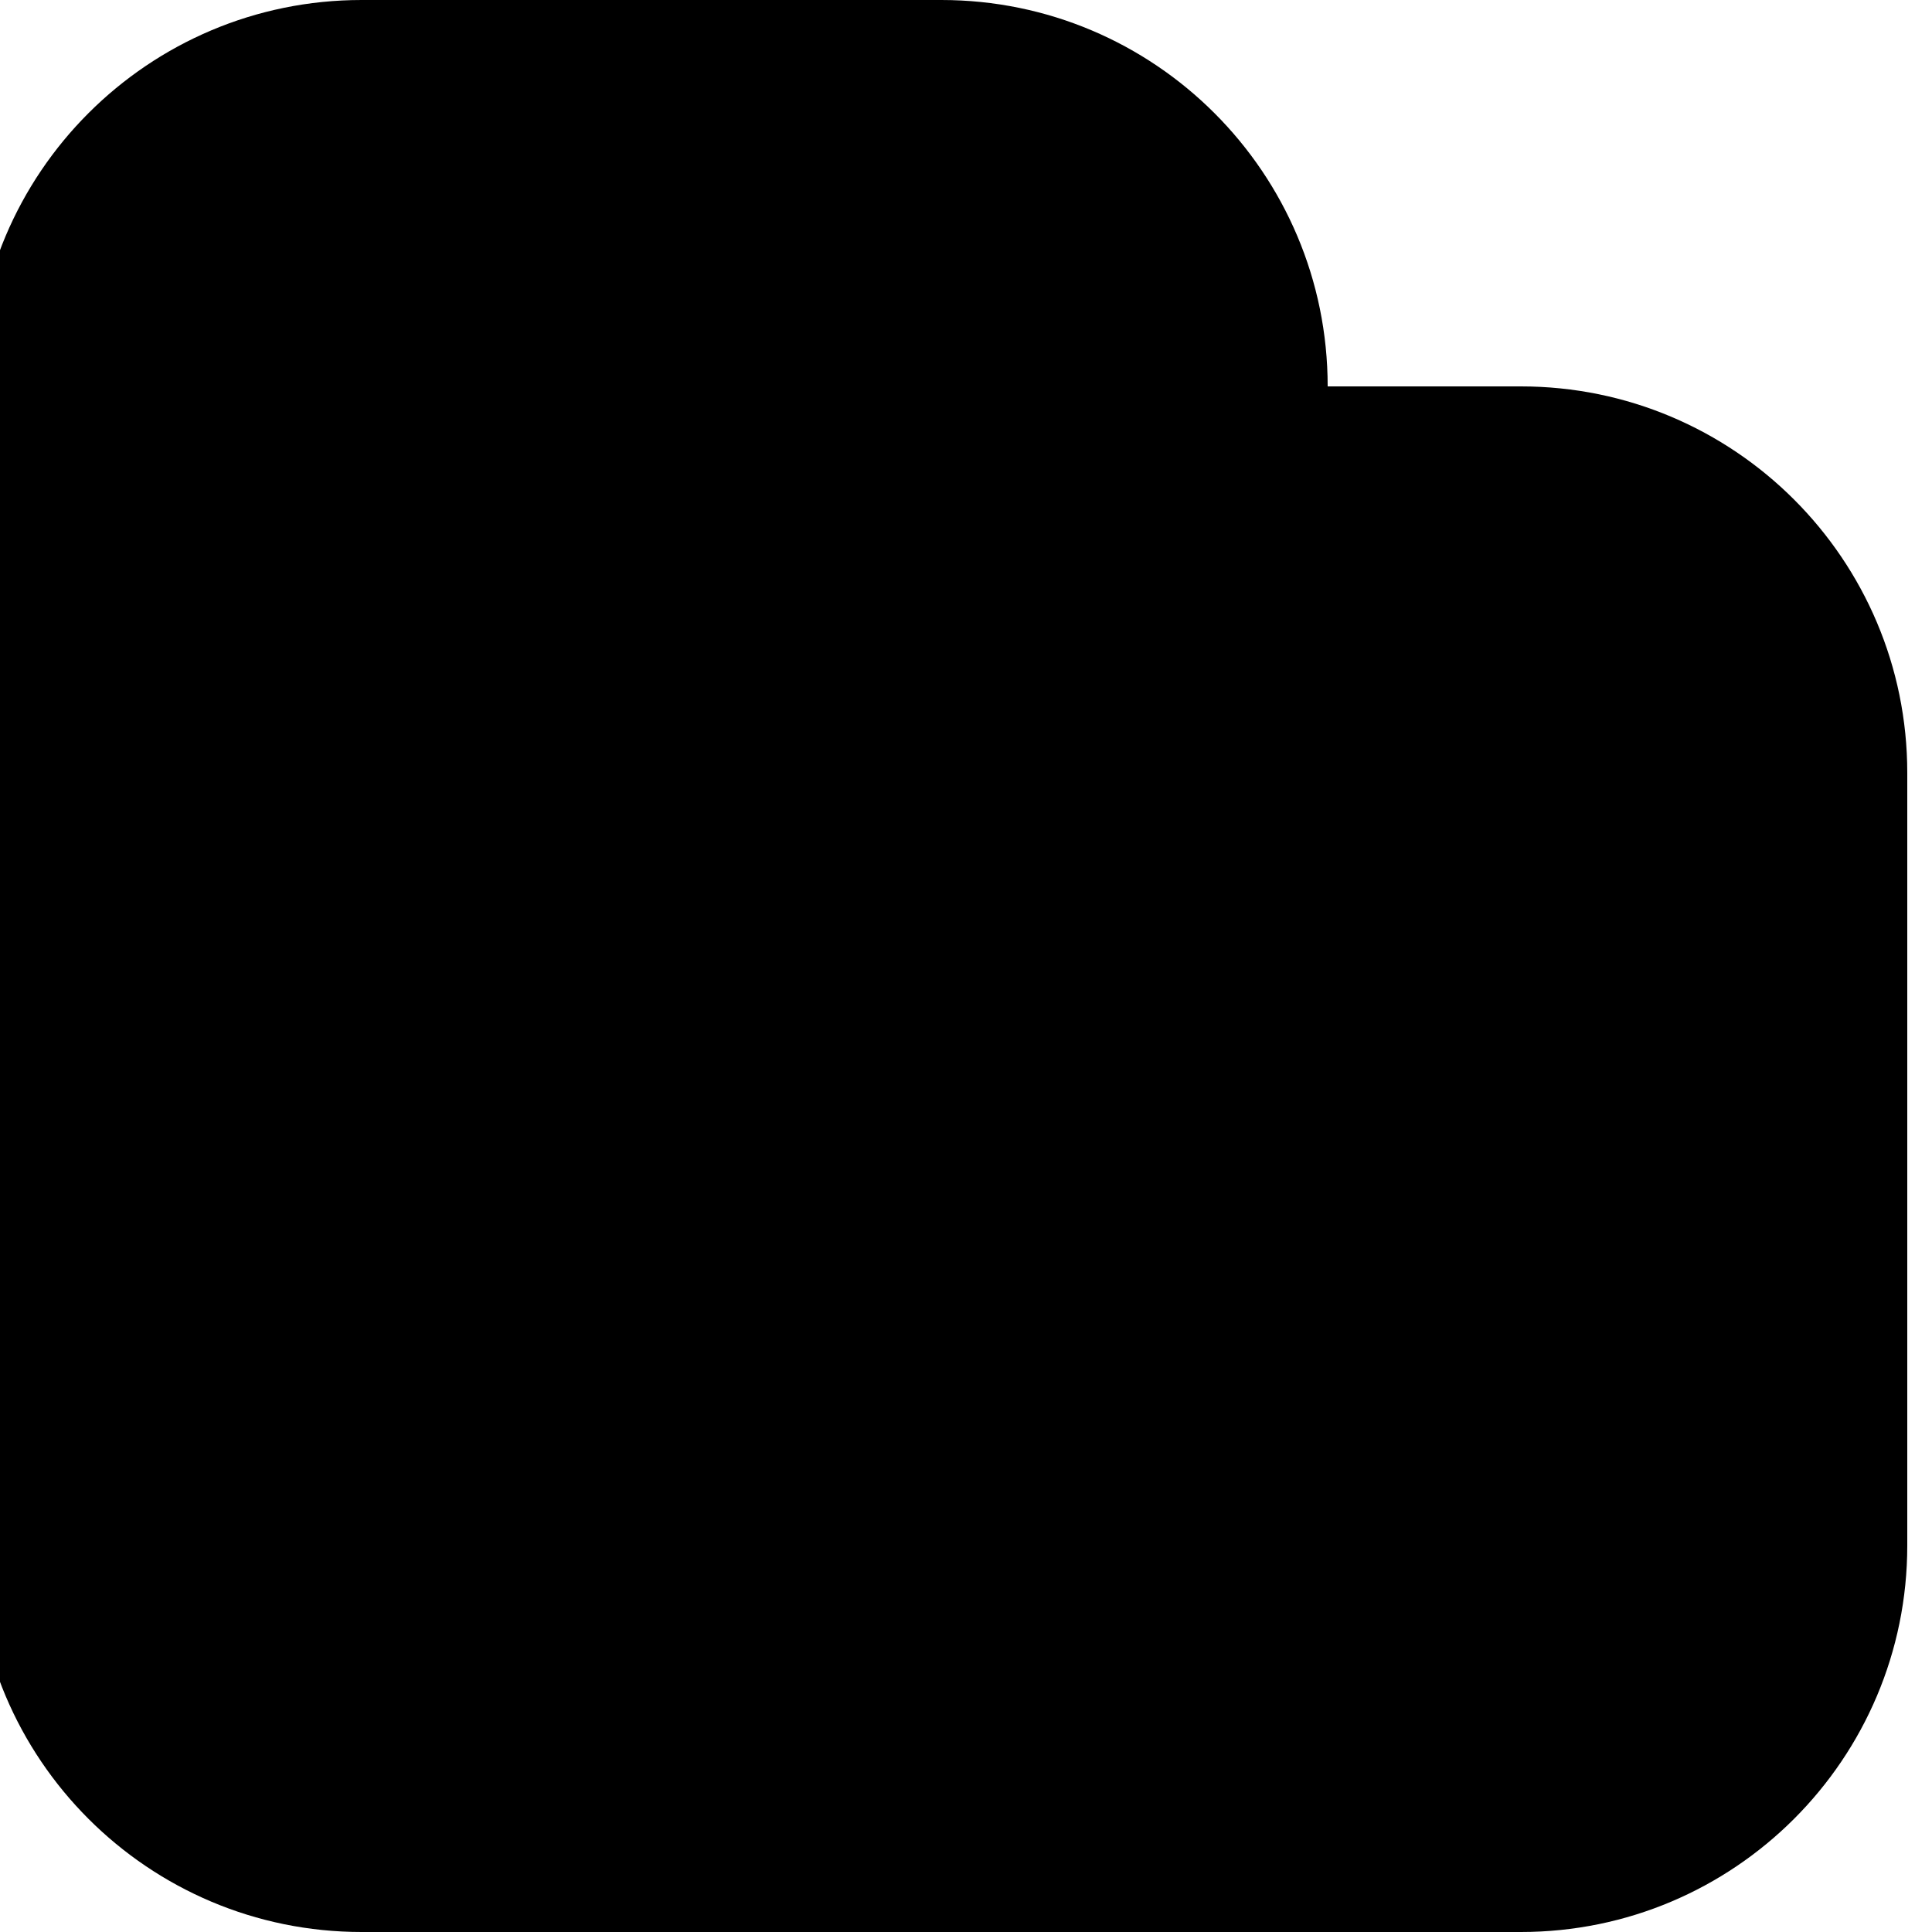
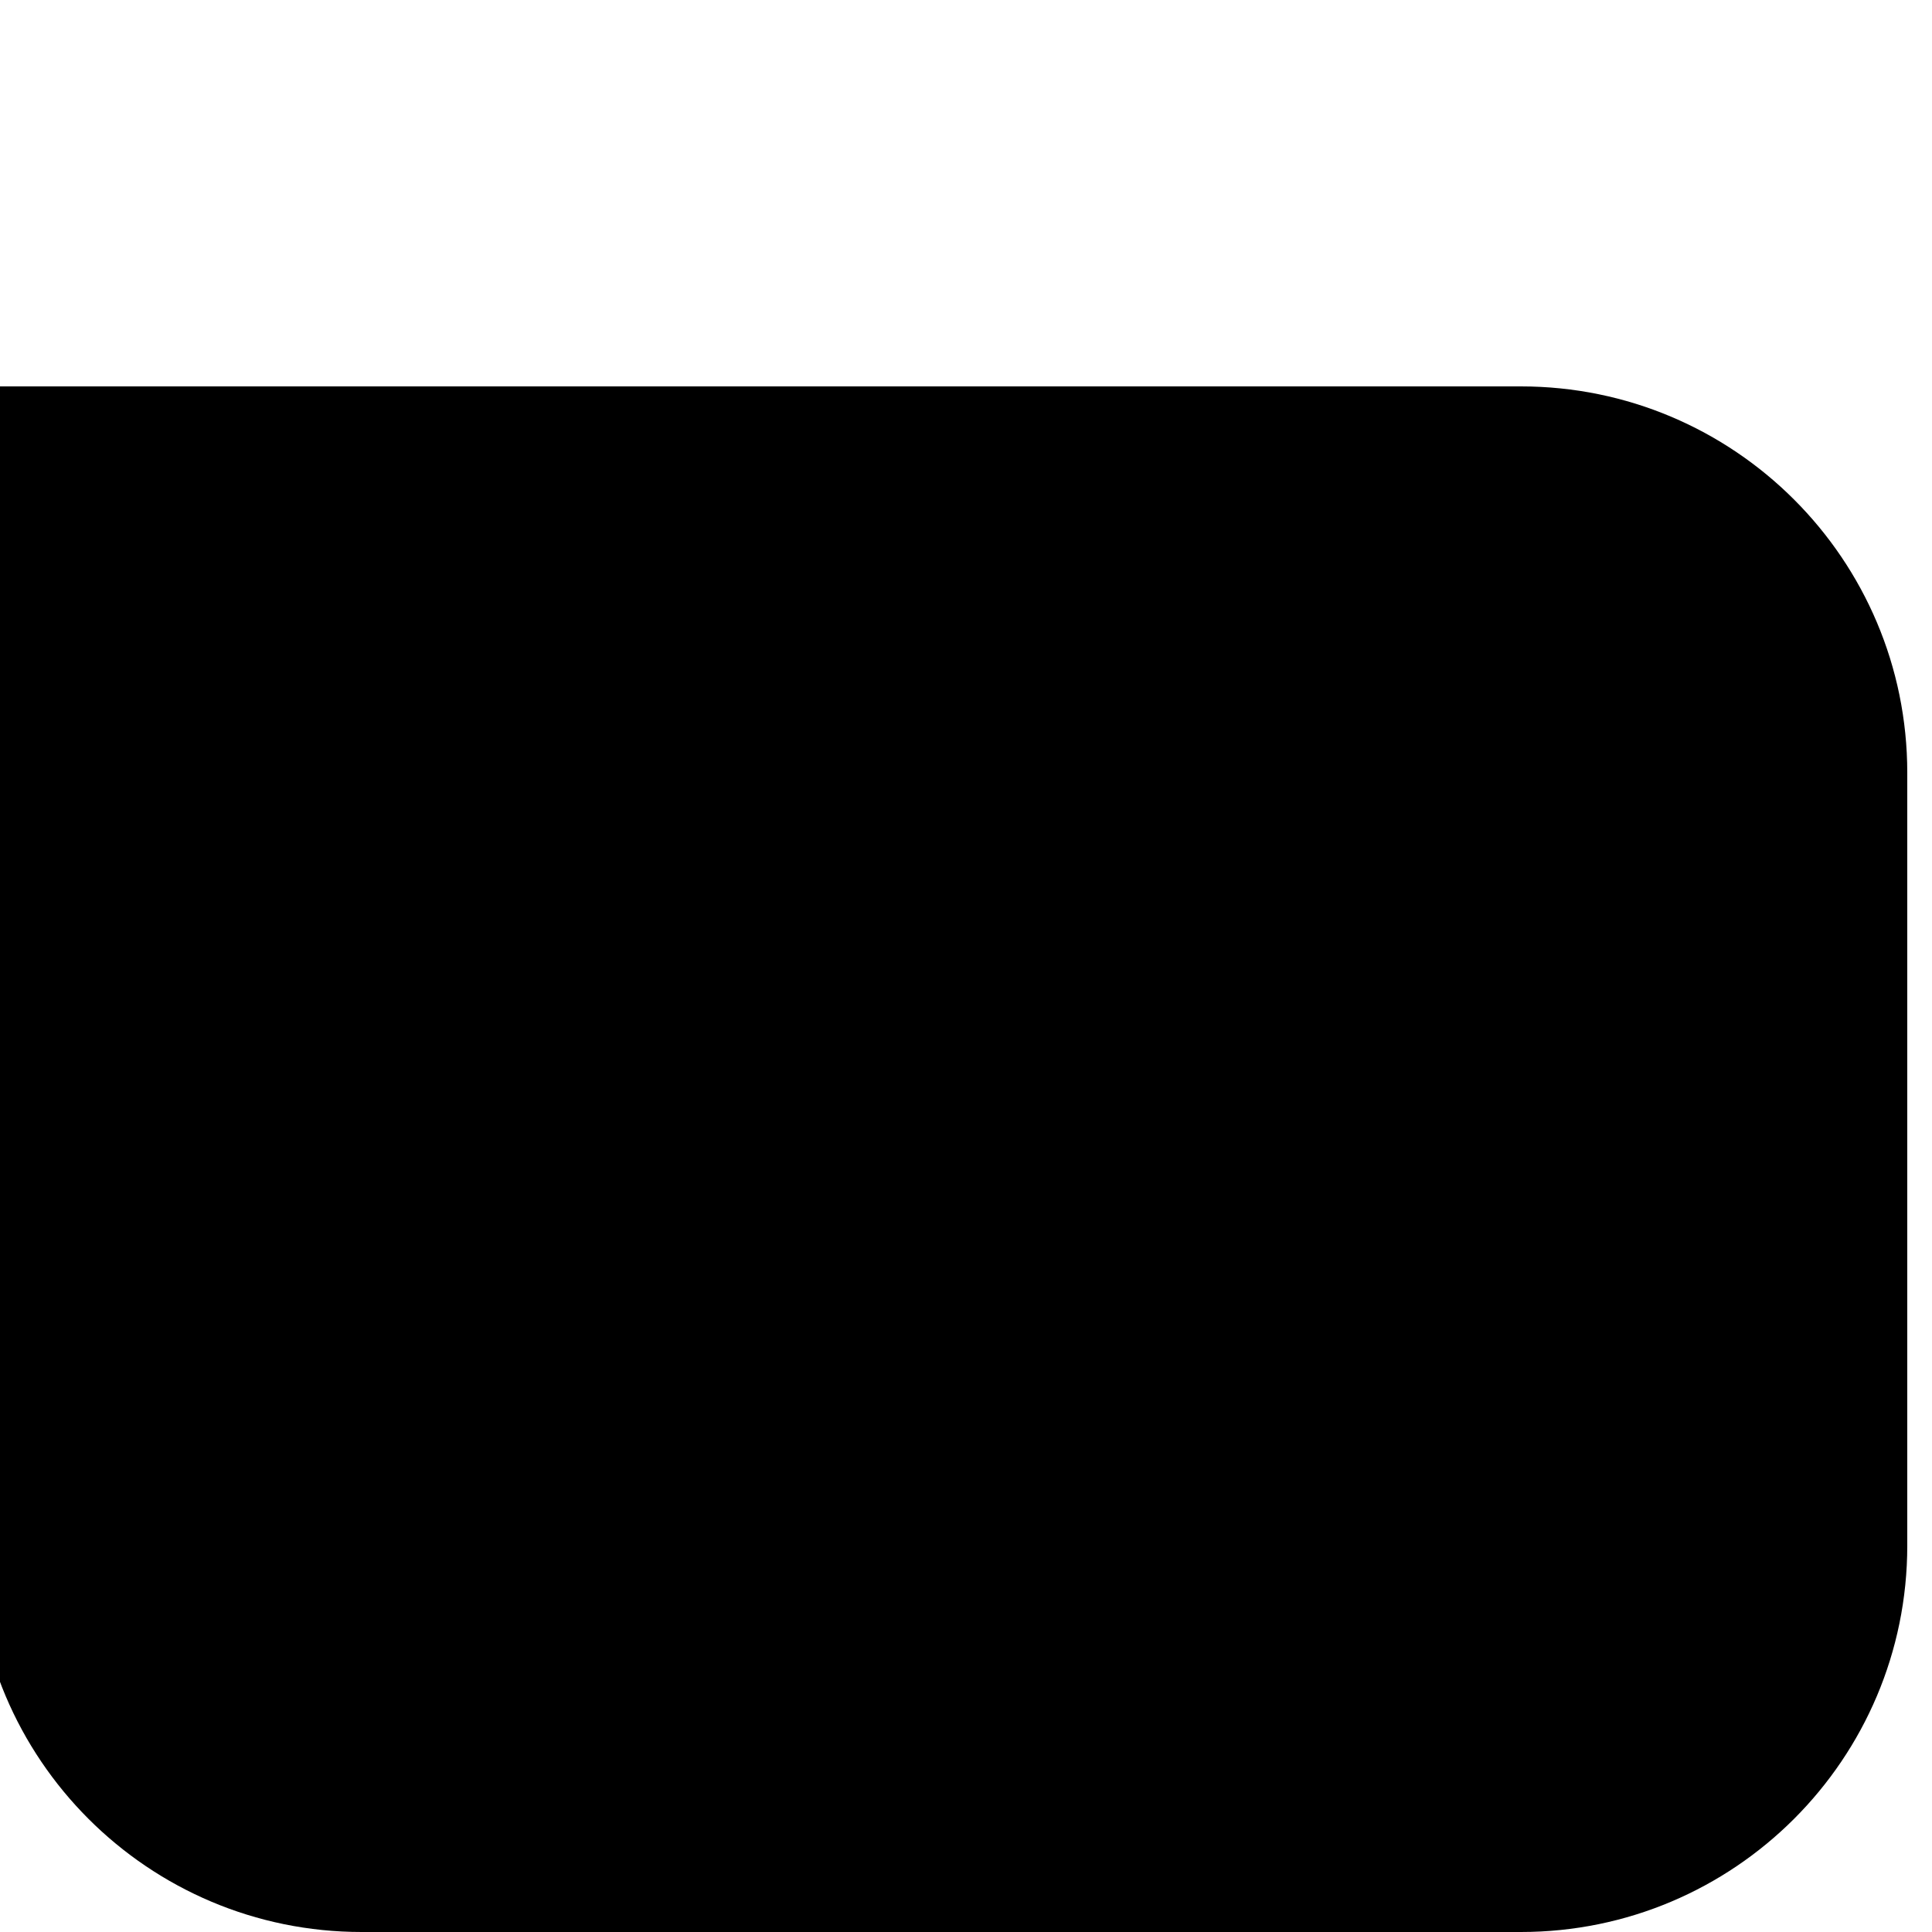
<svg xmlns="http://www.w3.org/2000/svg" width="20" height="20" viewBox="0 0 20 20" fill="none">
  <path opacity="0.4" d="M-0.256 4H15.744C17.953 4 19.744 5.791 19.744 8V16C19.744 18.209 17.953 20 15.744 20H3.744C1.535 20 -0.256 18.209 -0.256 16V4Z" fill="#431B93" style="fill:#431B93;fill:color(display-p3 0.263 0.106 0.577);fill-opacity:1;" />
-   <path d="M-0.256 4C-0.256 1.791 1.535 0 3.744 0H9.744C11.953 0 13.744 1.791 13.744 4H-0.256Z" fill="#431B93" style="fill:#431B93;fill:color(display-p3 0.263 0.106 0.577);fill-opacity:1;" />
-   <path d="M19.744 10L19.744 14L15.744 14C14.64 14 13.744 13.105 13.744 12C13.744 10.895 14.64 10 15.744 10L19.744 10Z" fill="#431B93" style="fill:#431B93;fill:color(display-p3 0.263 0.106 0.577);fill-opacity:1;" />
</svg>